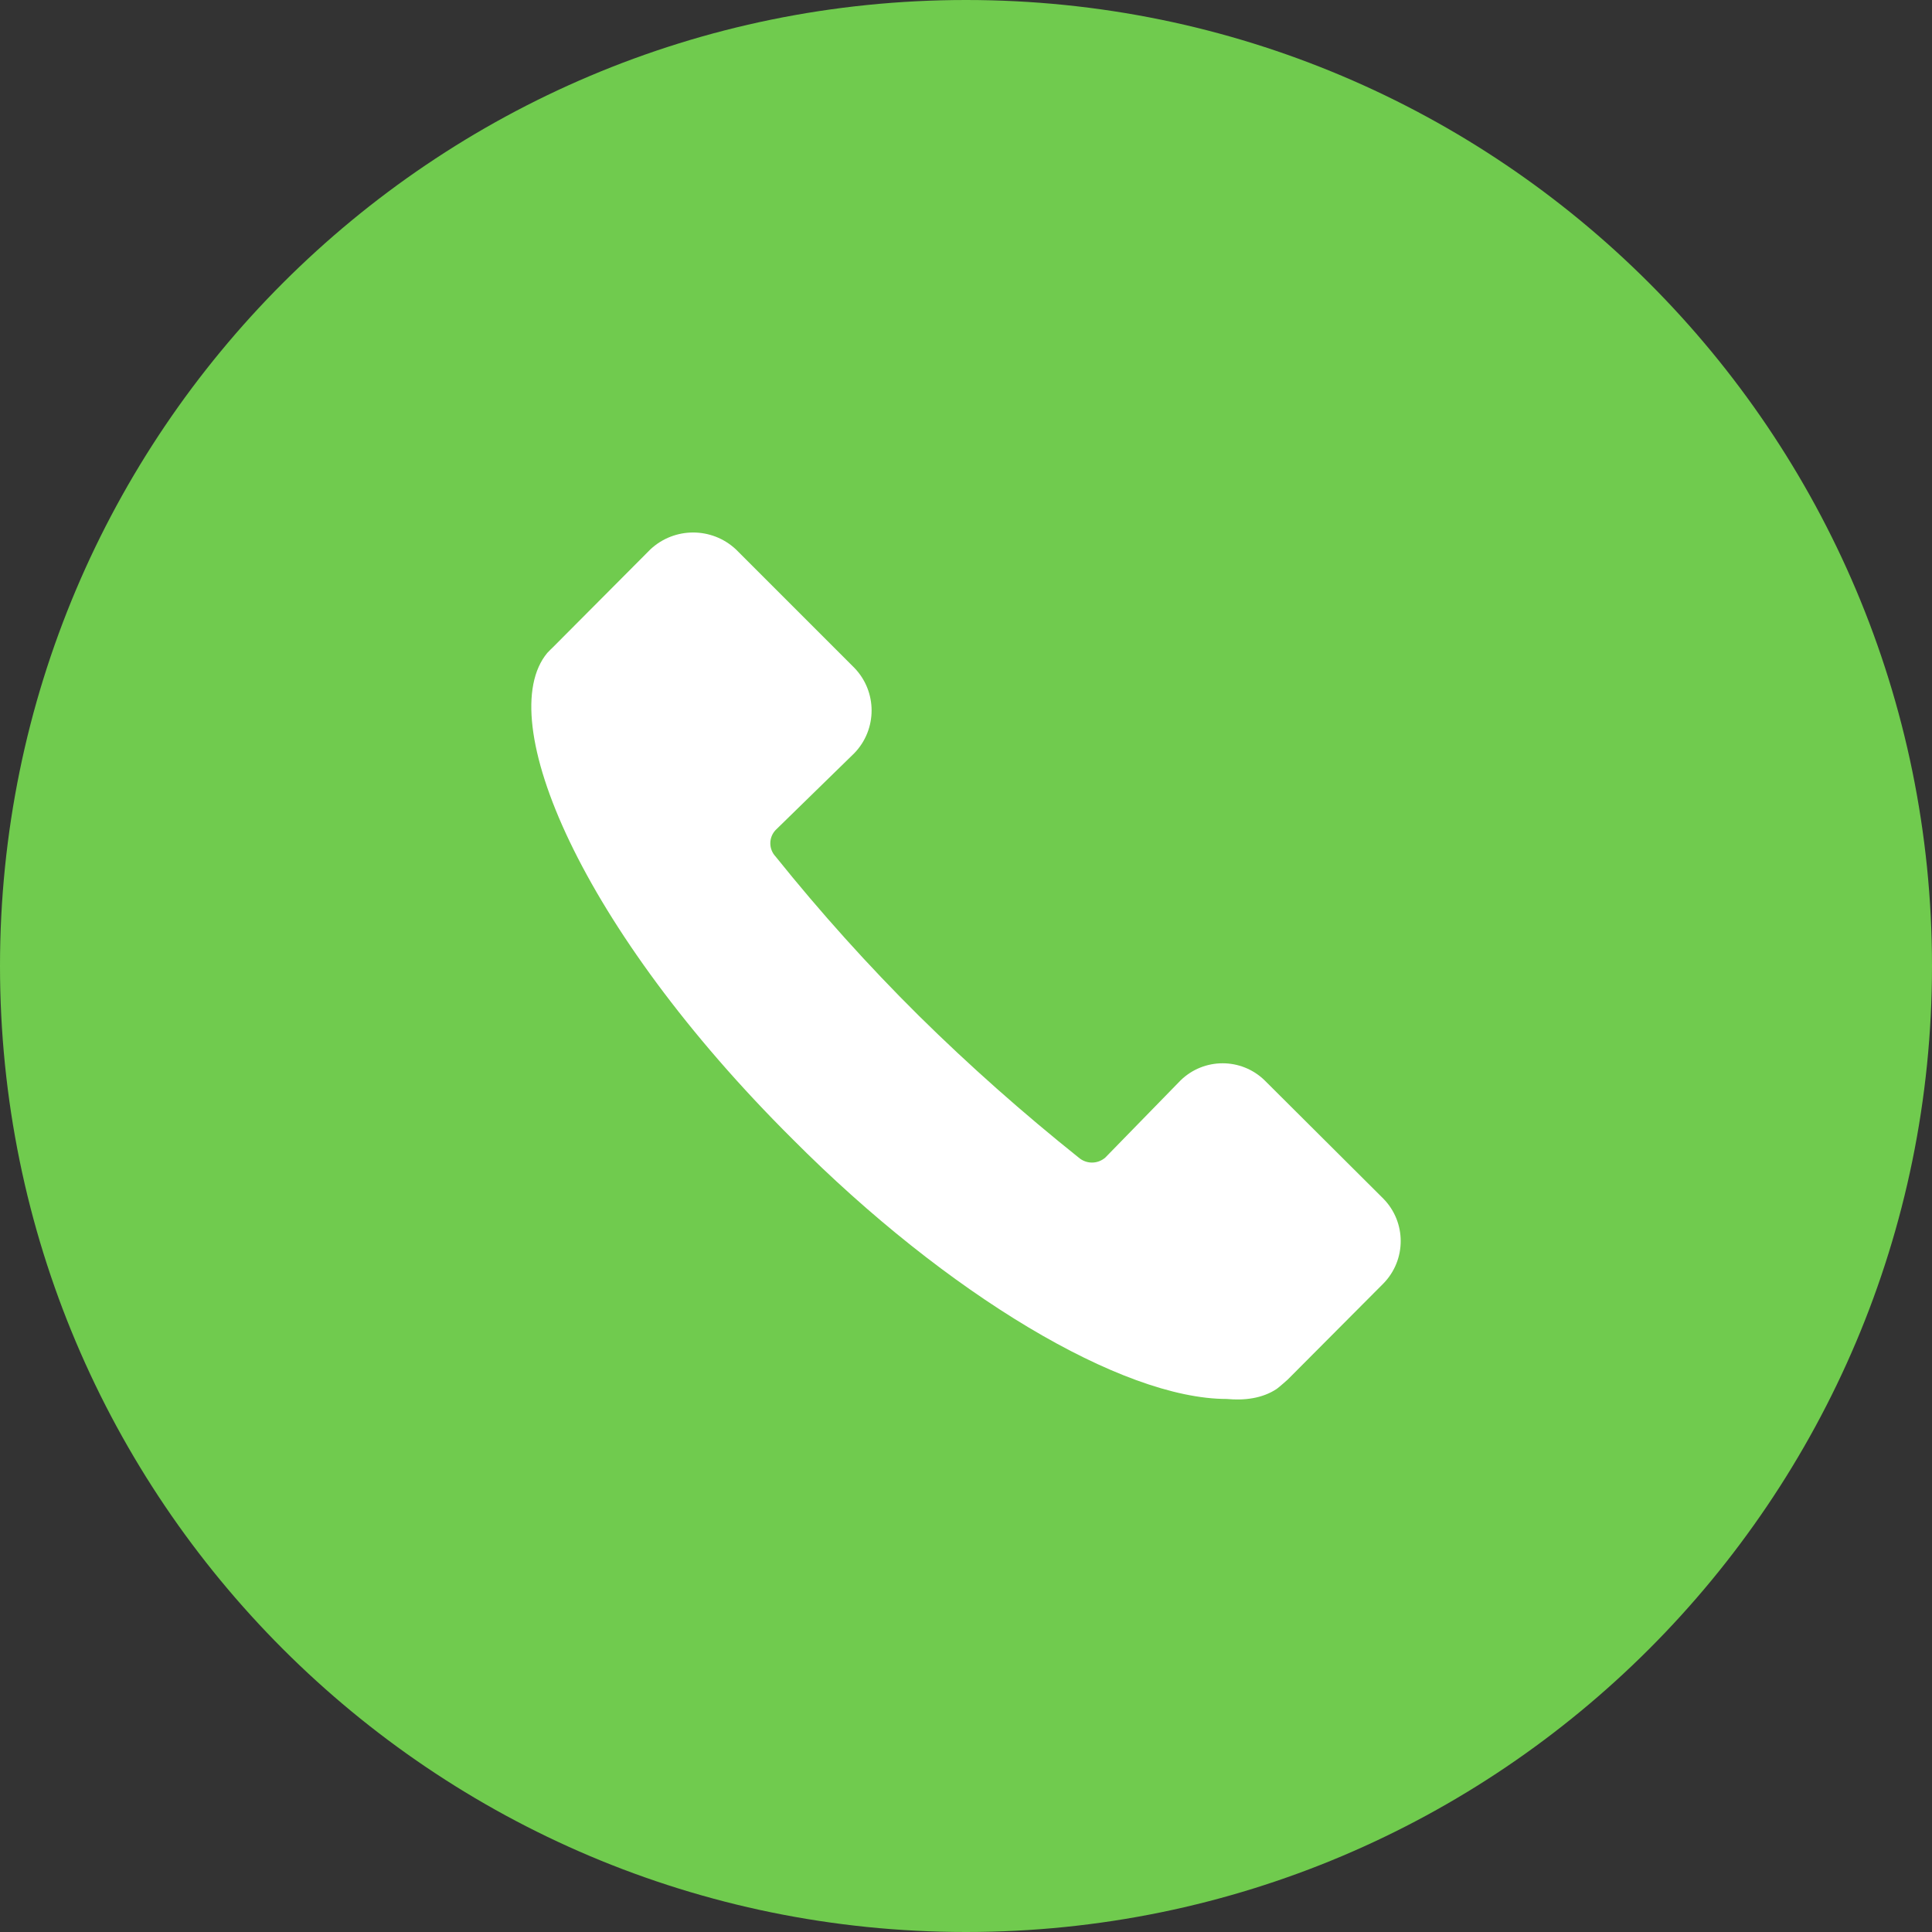
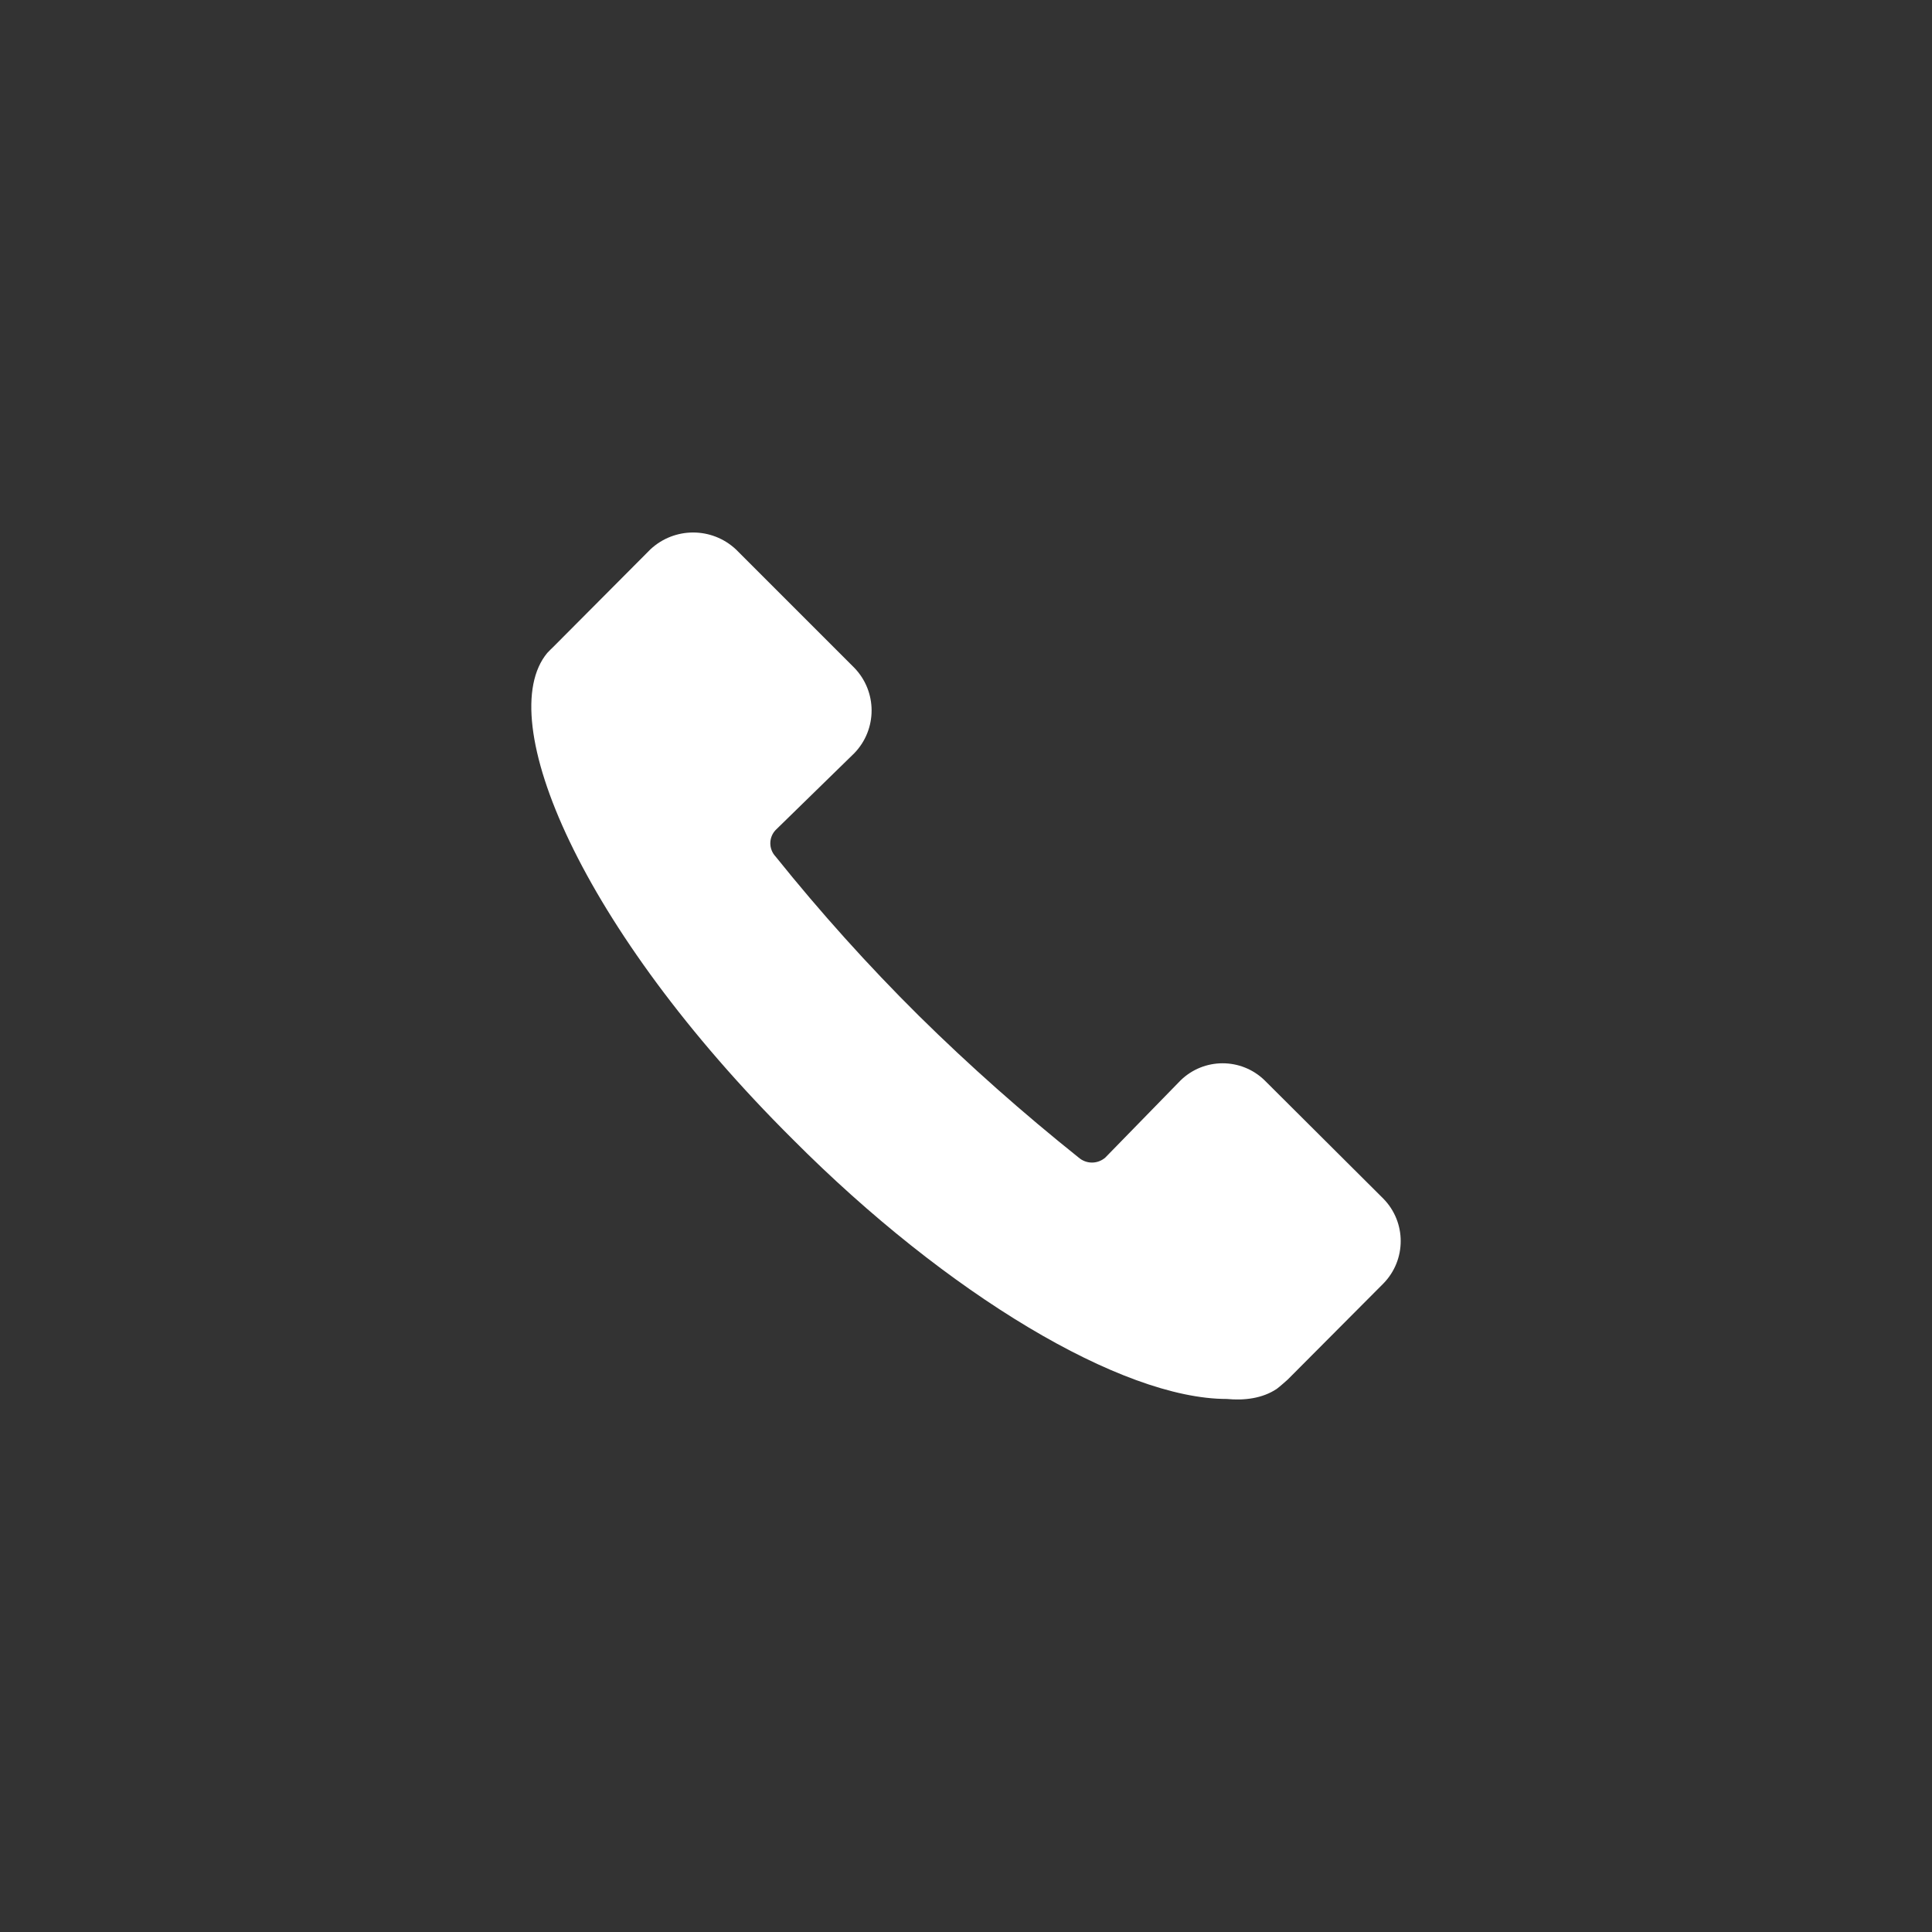
<svg xmlns="http://www.w3.org/2000/svg" width="50" height="50" viewBox="0 0 50 50" fill="none">
  <rect x="0" y="0" width="50" height="50" fill="#333333" stroke="none" />
  <g clip-path="url(#clip0_5375_103)">
-     <path d="M25 50C38.807 50 50 38.807 50 25C50 11.193 38.807 0 25 0C11.193 0 0 11.193 0 25C0 38.807 11.193 50 25 50Z" fill="#70CB4E" />
    <g clip-path="url(#clip1_5375_103)">
      <path d="M35.8 31.02L32.733 27.964C32.127 27.369 31.156 27.369 30.55 27.964L28.604 29.959C28.405 30.13 28.116 30.13 27.917 29.959C26.475 28.806 25.092 27.583 23.778 26.286C22.464 24.983 21.231 23.61 20.073 22.168C19.89 21.974 19.89 21.674 20.073 21.481L22.11 19.492C22.706 18.875 22.706 17.899 22.11 17.283L19.043 14.216C18.421 13.636 17.456 13.636 16.834 14.216L14.314 16.747C14.314 16.747 14.201 16.854 14.164 16.897C12.743 18.602 15.011 24.012 20.512 29.481C24.518 33.508 29.043 36.205 31.746 36.205C32.196 36.248 32.668 36.195 33.044 35.943C33.119 35.889 33.328 35.701 33.328 35.701L35.8 33.219C36.4 32.607 36.4 31.631 35.8 31.02Z" fill="white" />
    </g>
  </g>
  <defs>
    <clipPath id="clip0_5375_103">
      <rect width="50" height="50" fill="white" />
    </clipPath>
    <clipPath id="clip1_5375_103">
      <rect width="22.5" height="22.5" fill="white" transform="translate(13.75 13.75)" />
    </clipPath>
  </defs>
</svg>